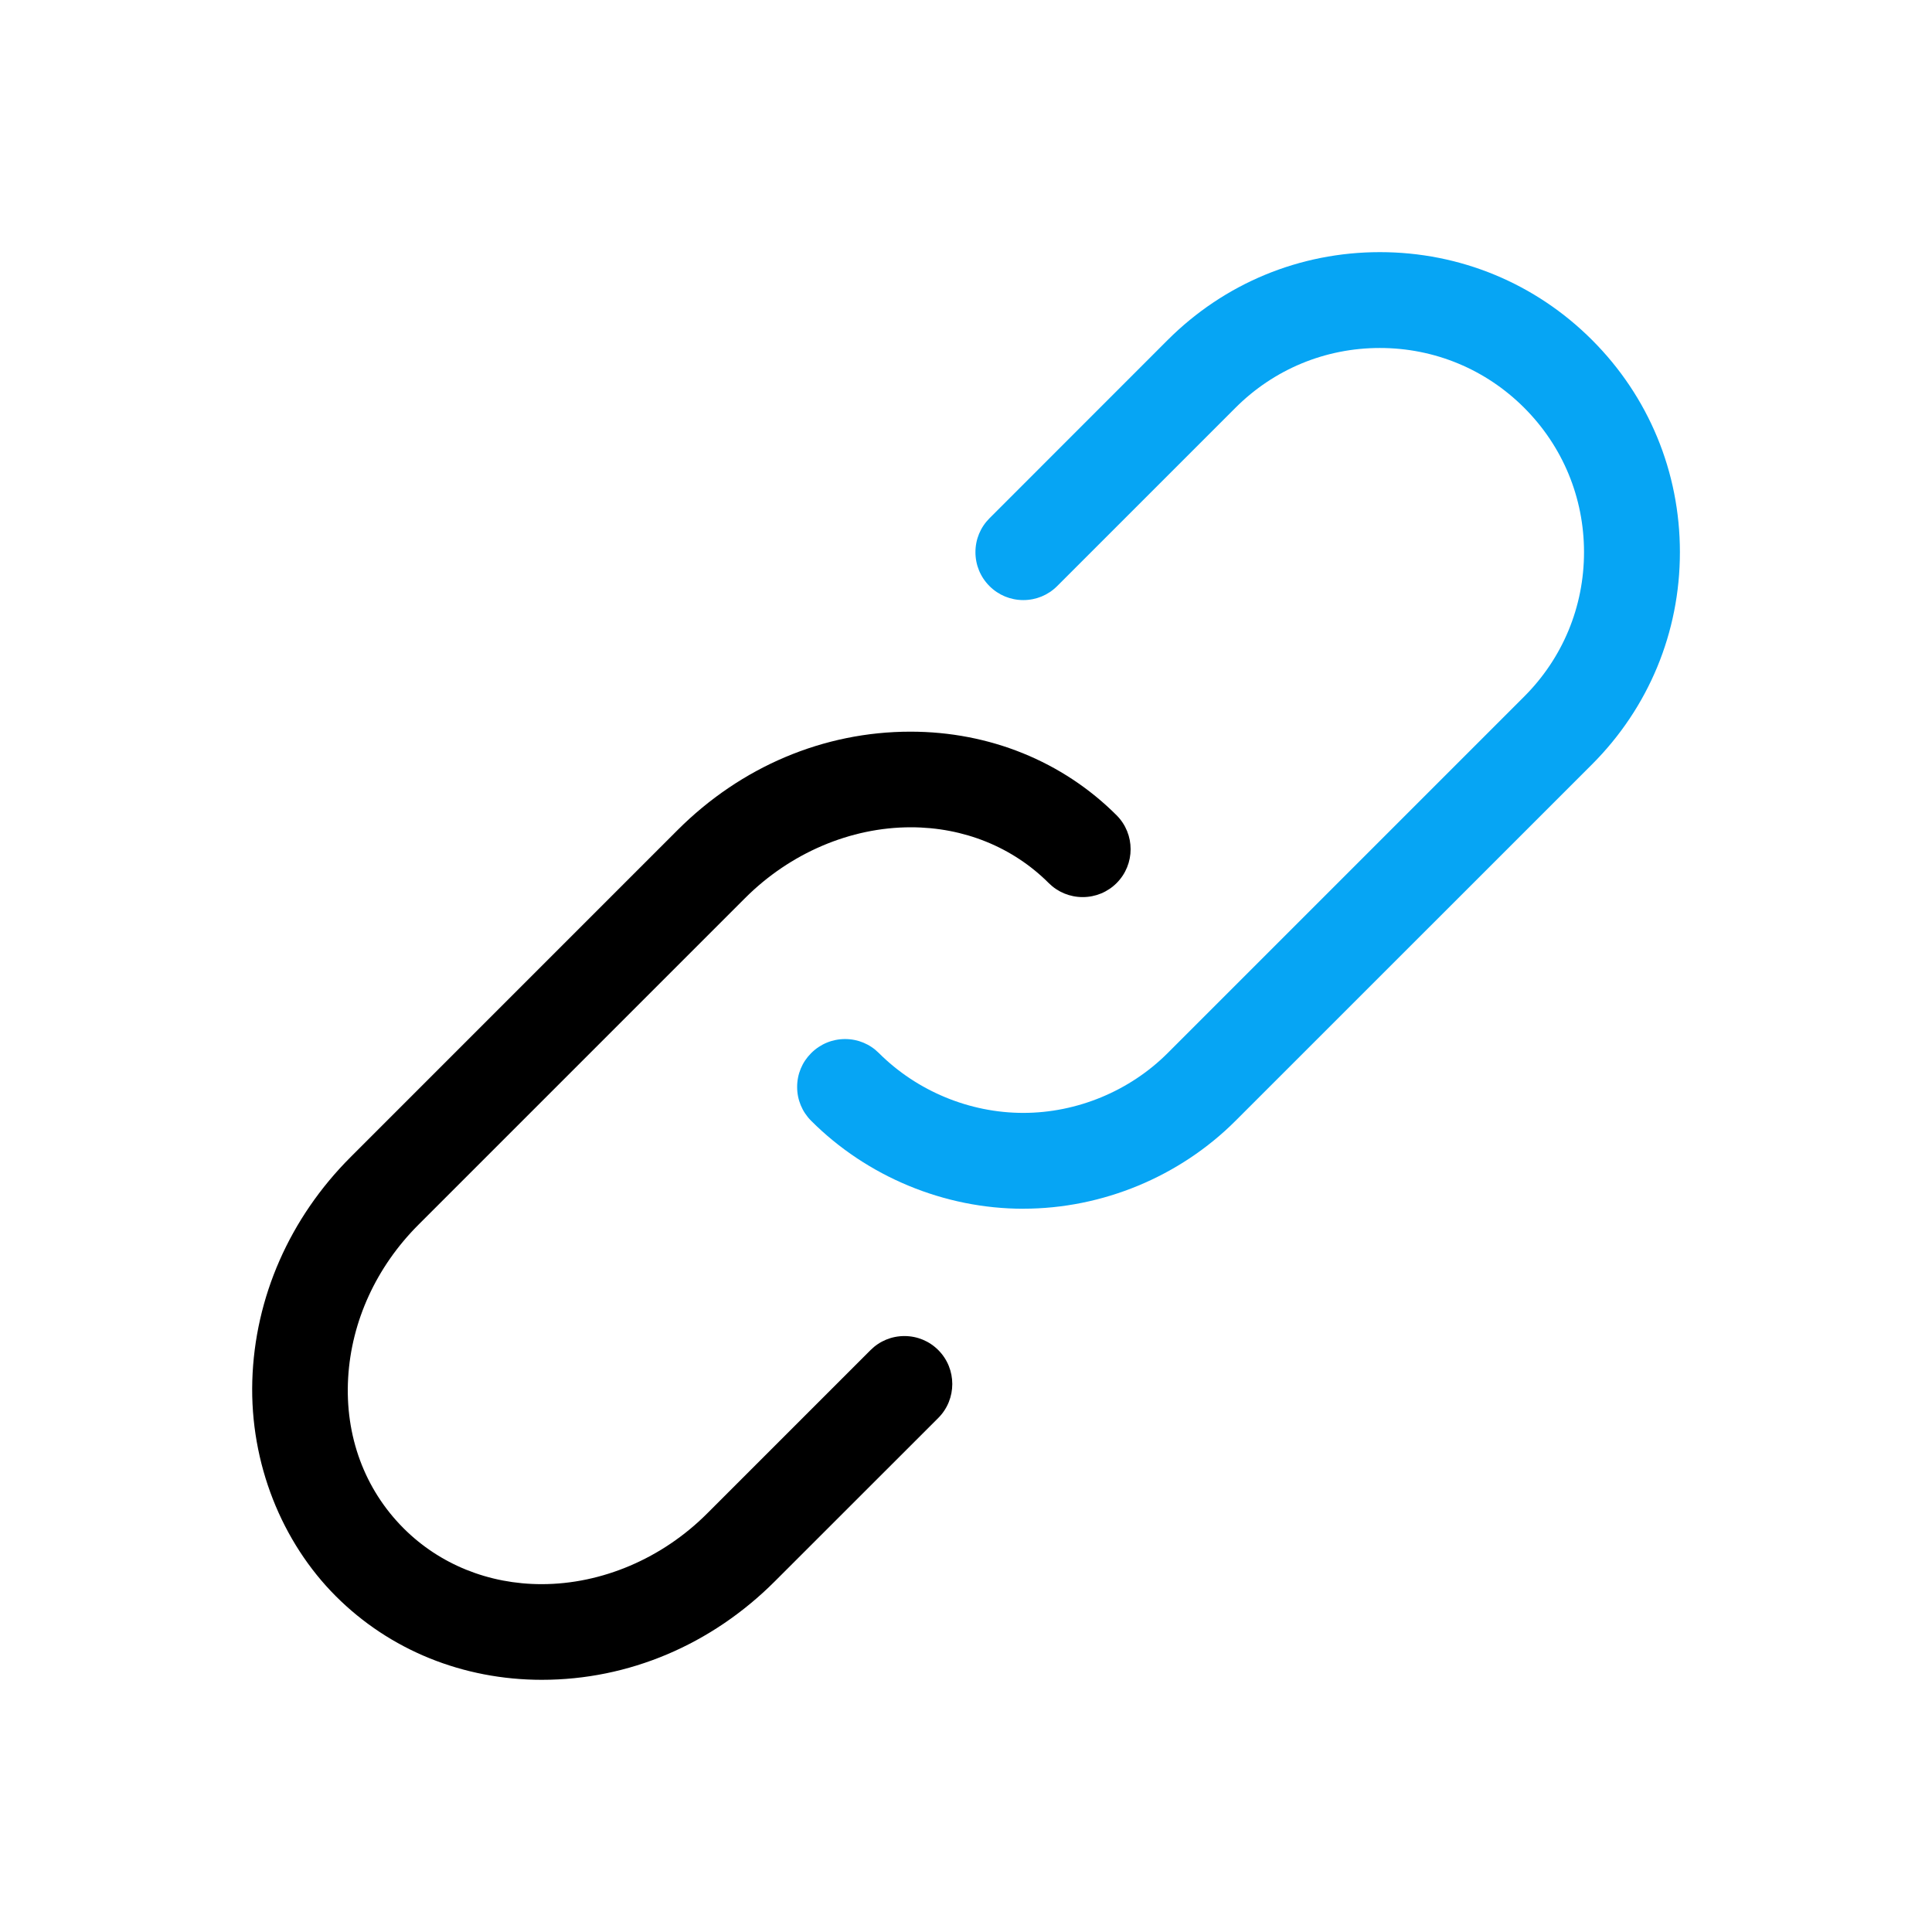
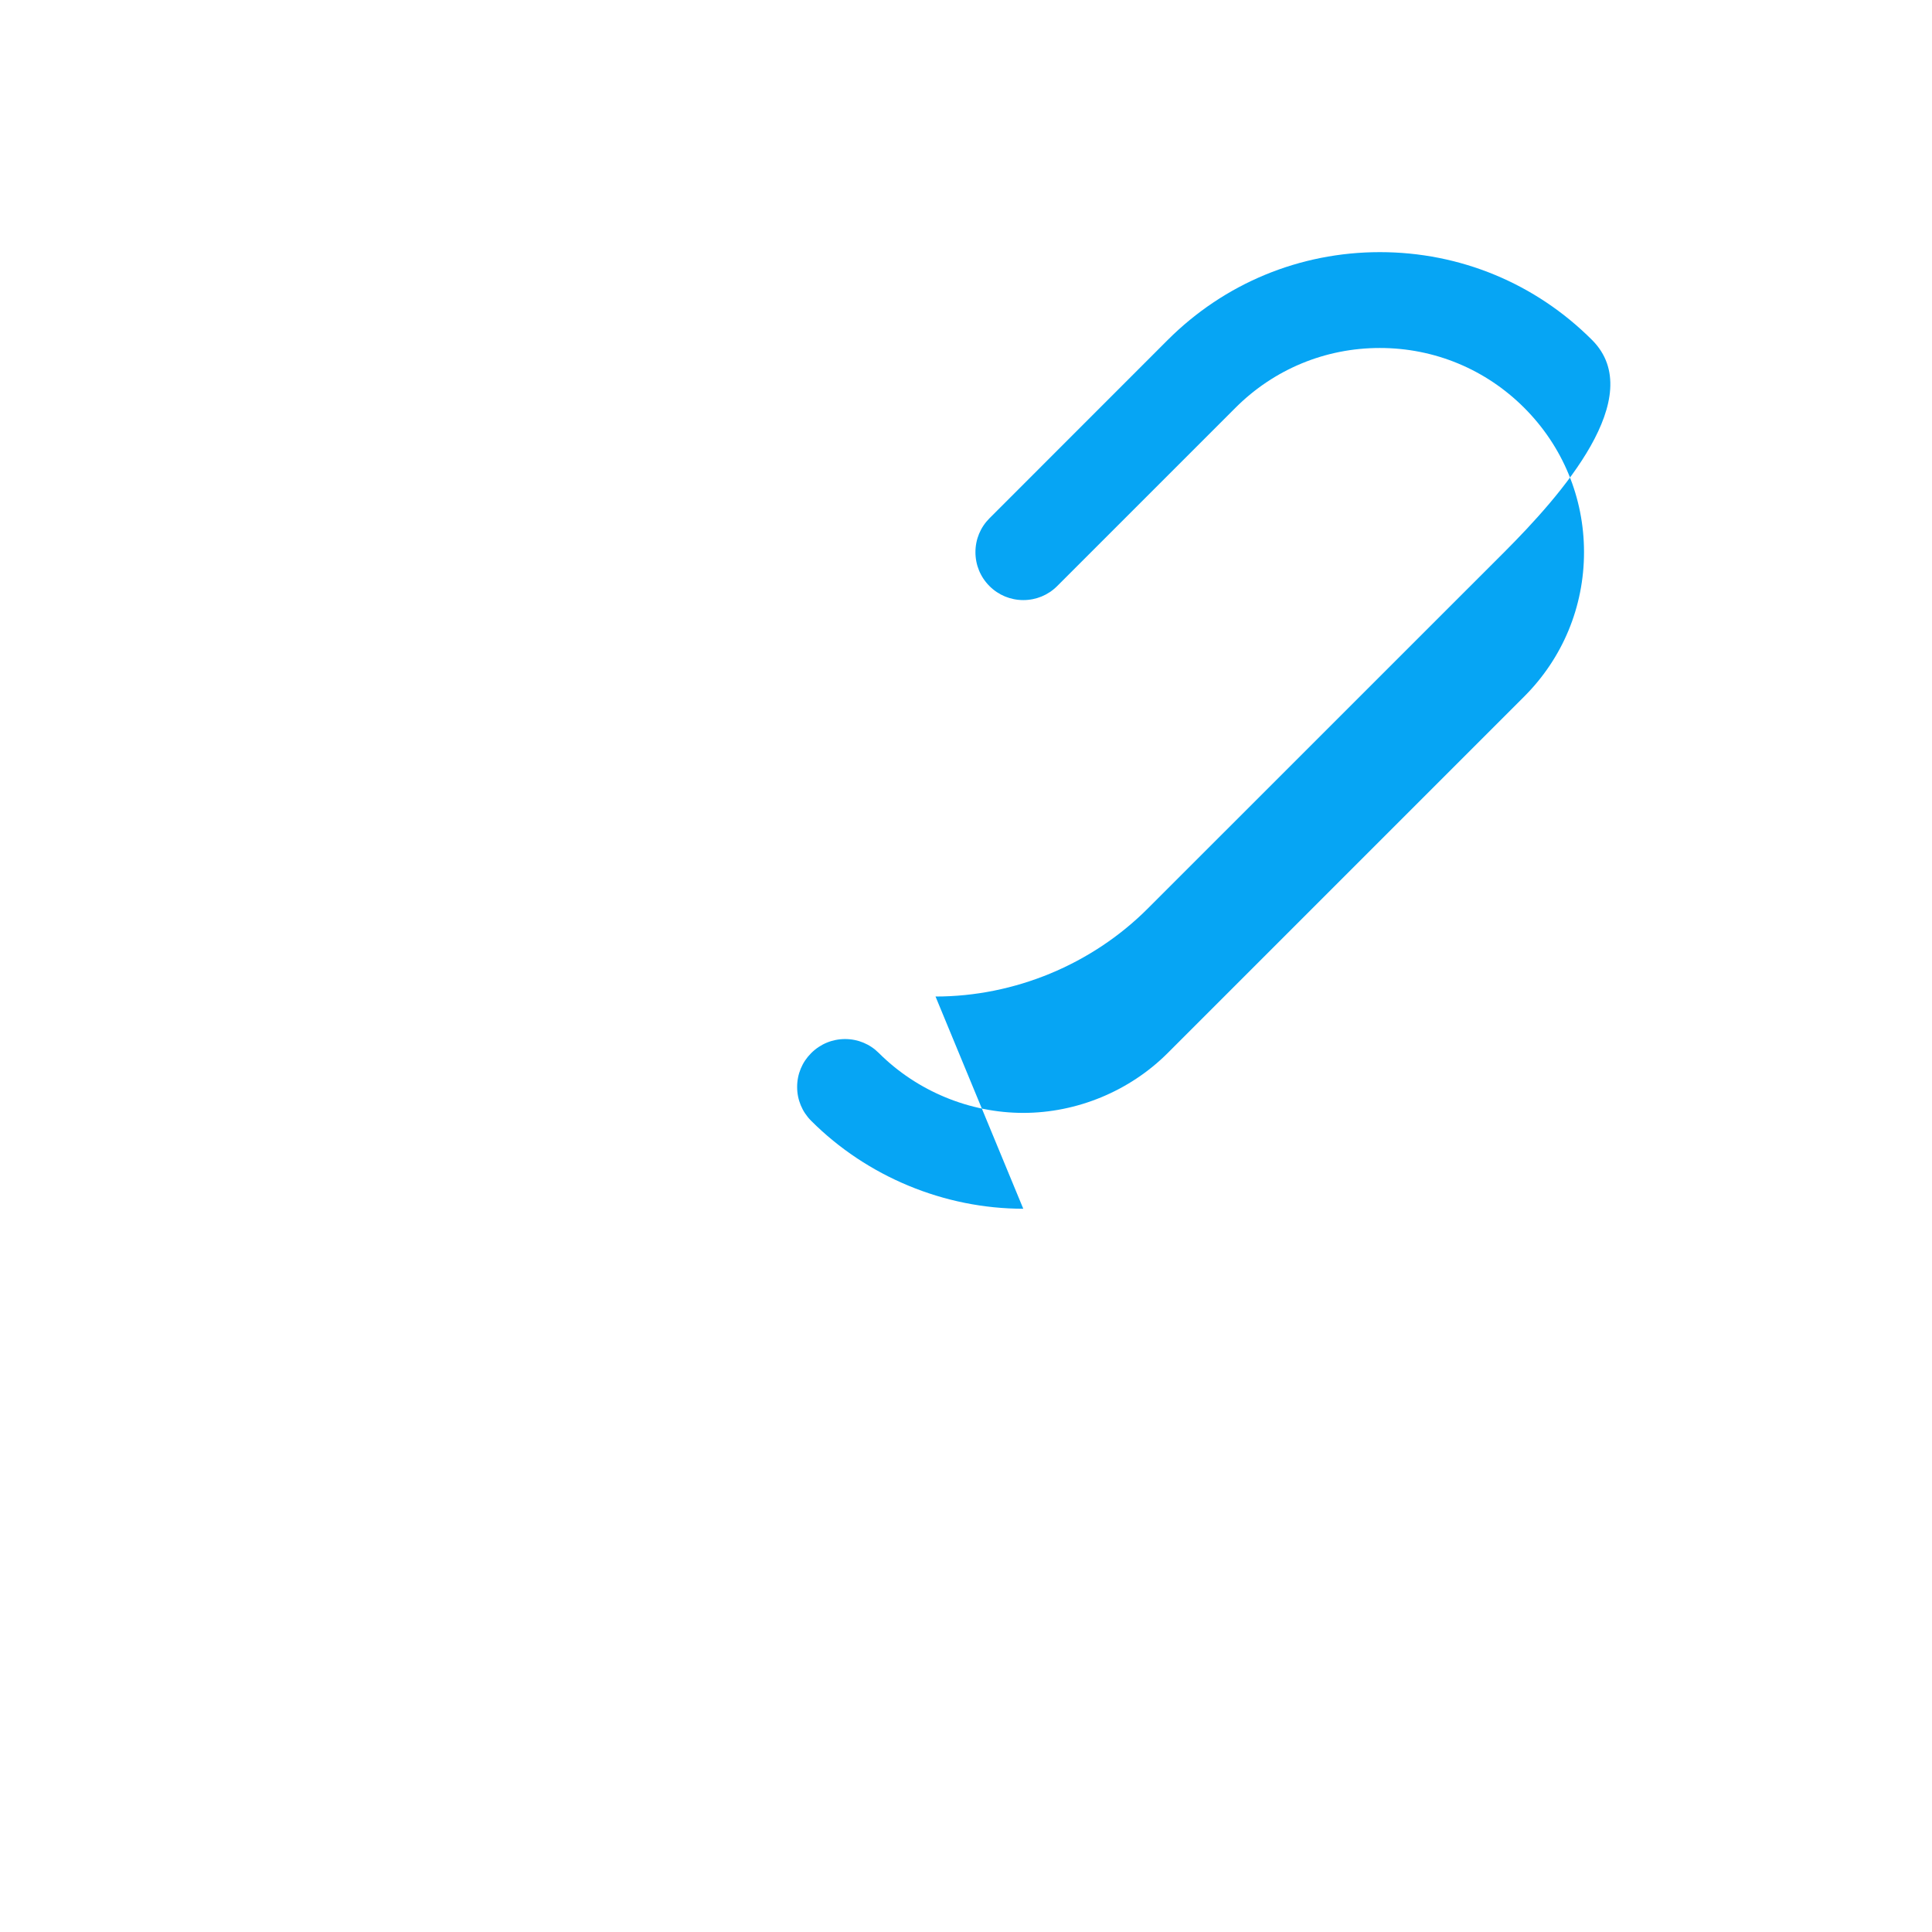
<svg xmlns="http://www.w3.org/2000/svg" id="Layer_1" data-name="Layer 1" viewBox="0 0 512 512">
  <defs>
    <style>
      .cls-1, .cls-2 {
        fill-rule: evenodd;
      }

      .cls-2 {
        fill: #06a5f4;
      }
    </style>
  </defs>
-   <path class="cls-1" d="M143.63,445.17c-20.94,0-40.35-7.87-54.64-22.17s-22.77-35.17-22.13-57.06c.65-22.09,9.9-43.16,26.07-59.32,20.55-20.56,38-38.01,56.44-56.45l30.16-30.16c16.82-16.83,38.75-26.11,61.74-26.11,20.94,0,40.35,7.87,54.64,22.16,4.95,4.95,4.95,13.02,0,17.97-2.4,2.39-5.59,3.71-8.99,3.71s-6.59-1.32-8.99-3.71c-9.54-9.54-22.52-14.79-36.56-14.79-15.99,0-31.98,6.83-43.89,18.74l-86.6,86.6c-11.15,11.15-17.76,25.57-18.62,40.61-.88,15.33,4.35,29.47,14.7,39.83,9.54,9.54,22.53,14.8,36.57,14.8h0c15.98,0,31.97-6.82,43.86-18.72l43.31-43.31c2.4-2.4,5.59-3.72,8.98-3.72s6.58,1.32,8.98,3.72c4.94,4.95,4.94,13.02,0,17.98h0s-29.99,29.97-43.31,43.29c-16.82,16.83-38.75,26.11-61.74,26.11Z" />
-   <path class="cls-2" d="M271.18,320.33c-20.91,0-41.4-8.49-56.21-23.3-2.4-2.4-3.73-5.6-3.72-8.99,0-3.39,1.32-6.56,3.72-8.95,2.41-2.41,5.6-3.73,8.99-3.73s6.57,1.32,8.96,3.72c10.1,10.08,24.04,15.85,38.26,15.85s28.19-5.78,38.26-15.85l94.49-94.49c10.22-10.22,15.85-23.81,15.85-38.26s-5.63-28.04-15.85-38.26-23.81-15.85-38.26-15.85-28.04,5.63-38.26,15.85l-47.25,47.25c-2.39,2.39-5.58,3.71-8.97,3.71s-6.58-1.32-8.97-3.71c-2.4-2.4-3.72-5.59-3.72-8.99s1.32-6.58,3.72-8.98l1.99-1.99c15.93-15.93,31.54-31.54,45.24-45.26,15.03-15.01,35-23.28,56.23-23.28s41.22,8.27,56.23,23.28c15.01,15.01,23.28,34.98,23.28,56.23s-8.27,41.2-23.28,56.23c-16.71,16.71-78.11,78.09-94.48,94.46-14.81,14.81-35.3,23.3-56.23,23.3Z" />
+   <path class="cls-2" d="M271.18,320.33c-20.91,0-41.4-8.49-56.21-23.3-2.4-2.4-3.73-5.6-3.72-8.99,0-3.39,1.32-6.56,3.72-8.95,2.41-2.41,5.6-3.73,8.99-3.73s6.57,1.32,8.96,3.72c10.1,10.08,24.04,15.85,38.26,15.85s28.19-5.78,38.26-15.85l94.49-94.49c10.22-10.22,15.85-23.81,15.85-38.26s-5.63-28.04-15.85-38.26-23.81-15.85-38.26-15.85-28.04,5.63-38.26,15.85l-47.25,47.25c-2.39,2.39-5.58,3.71-8.97,3.71s-6.58-1.32-8.97-3.71c-2.4-2.4-3.72-5.59-3.72-8.99s1.32-6.58,3.72-8.98l1.99-1.99c15.93-15.93,31.54-31.54,45.24-45.26,15.03-15.01,35-23.28,56.23-23.28s41.22,8.27,56.23,23.28s-8.27,41.2-23.28,56.23c-16.71,16.71-78.11,78.09-94.48,94.46-14.81,14.81-35.3,23.3-56.23,23.3Z" />
</svg>